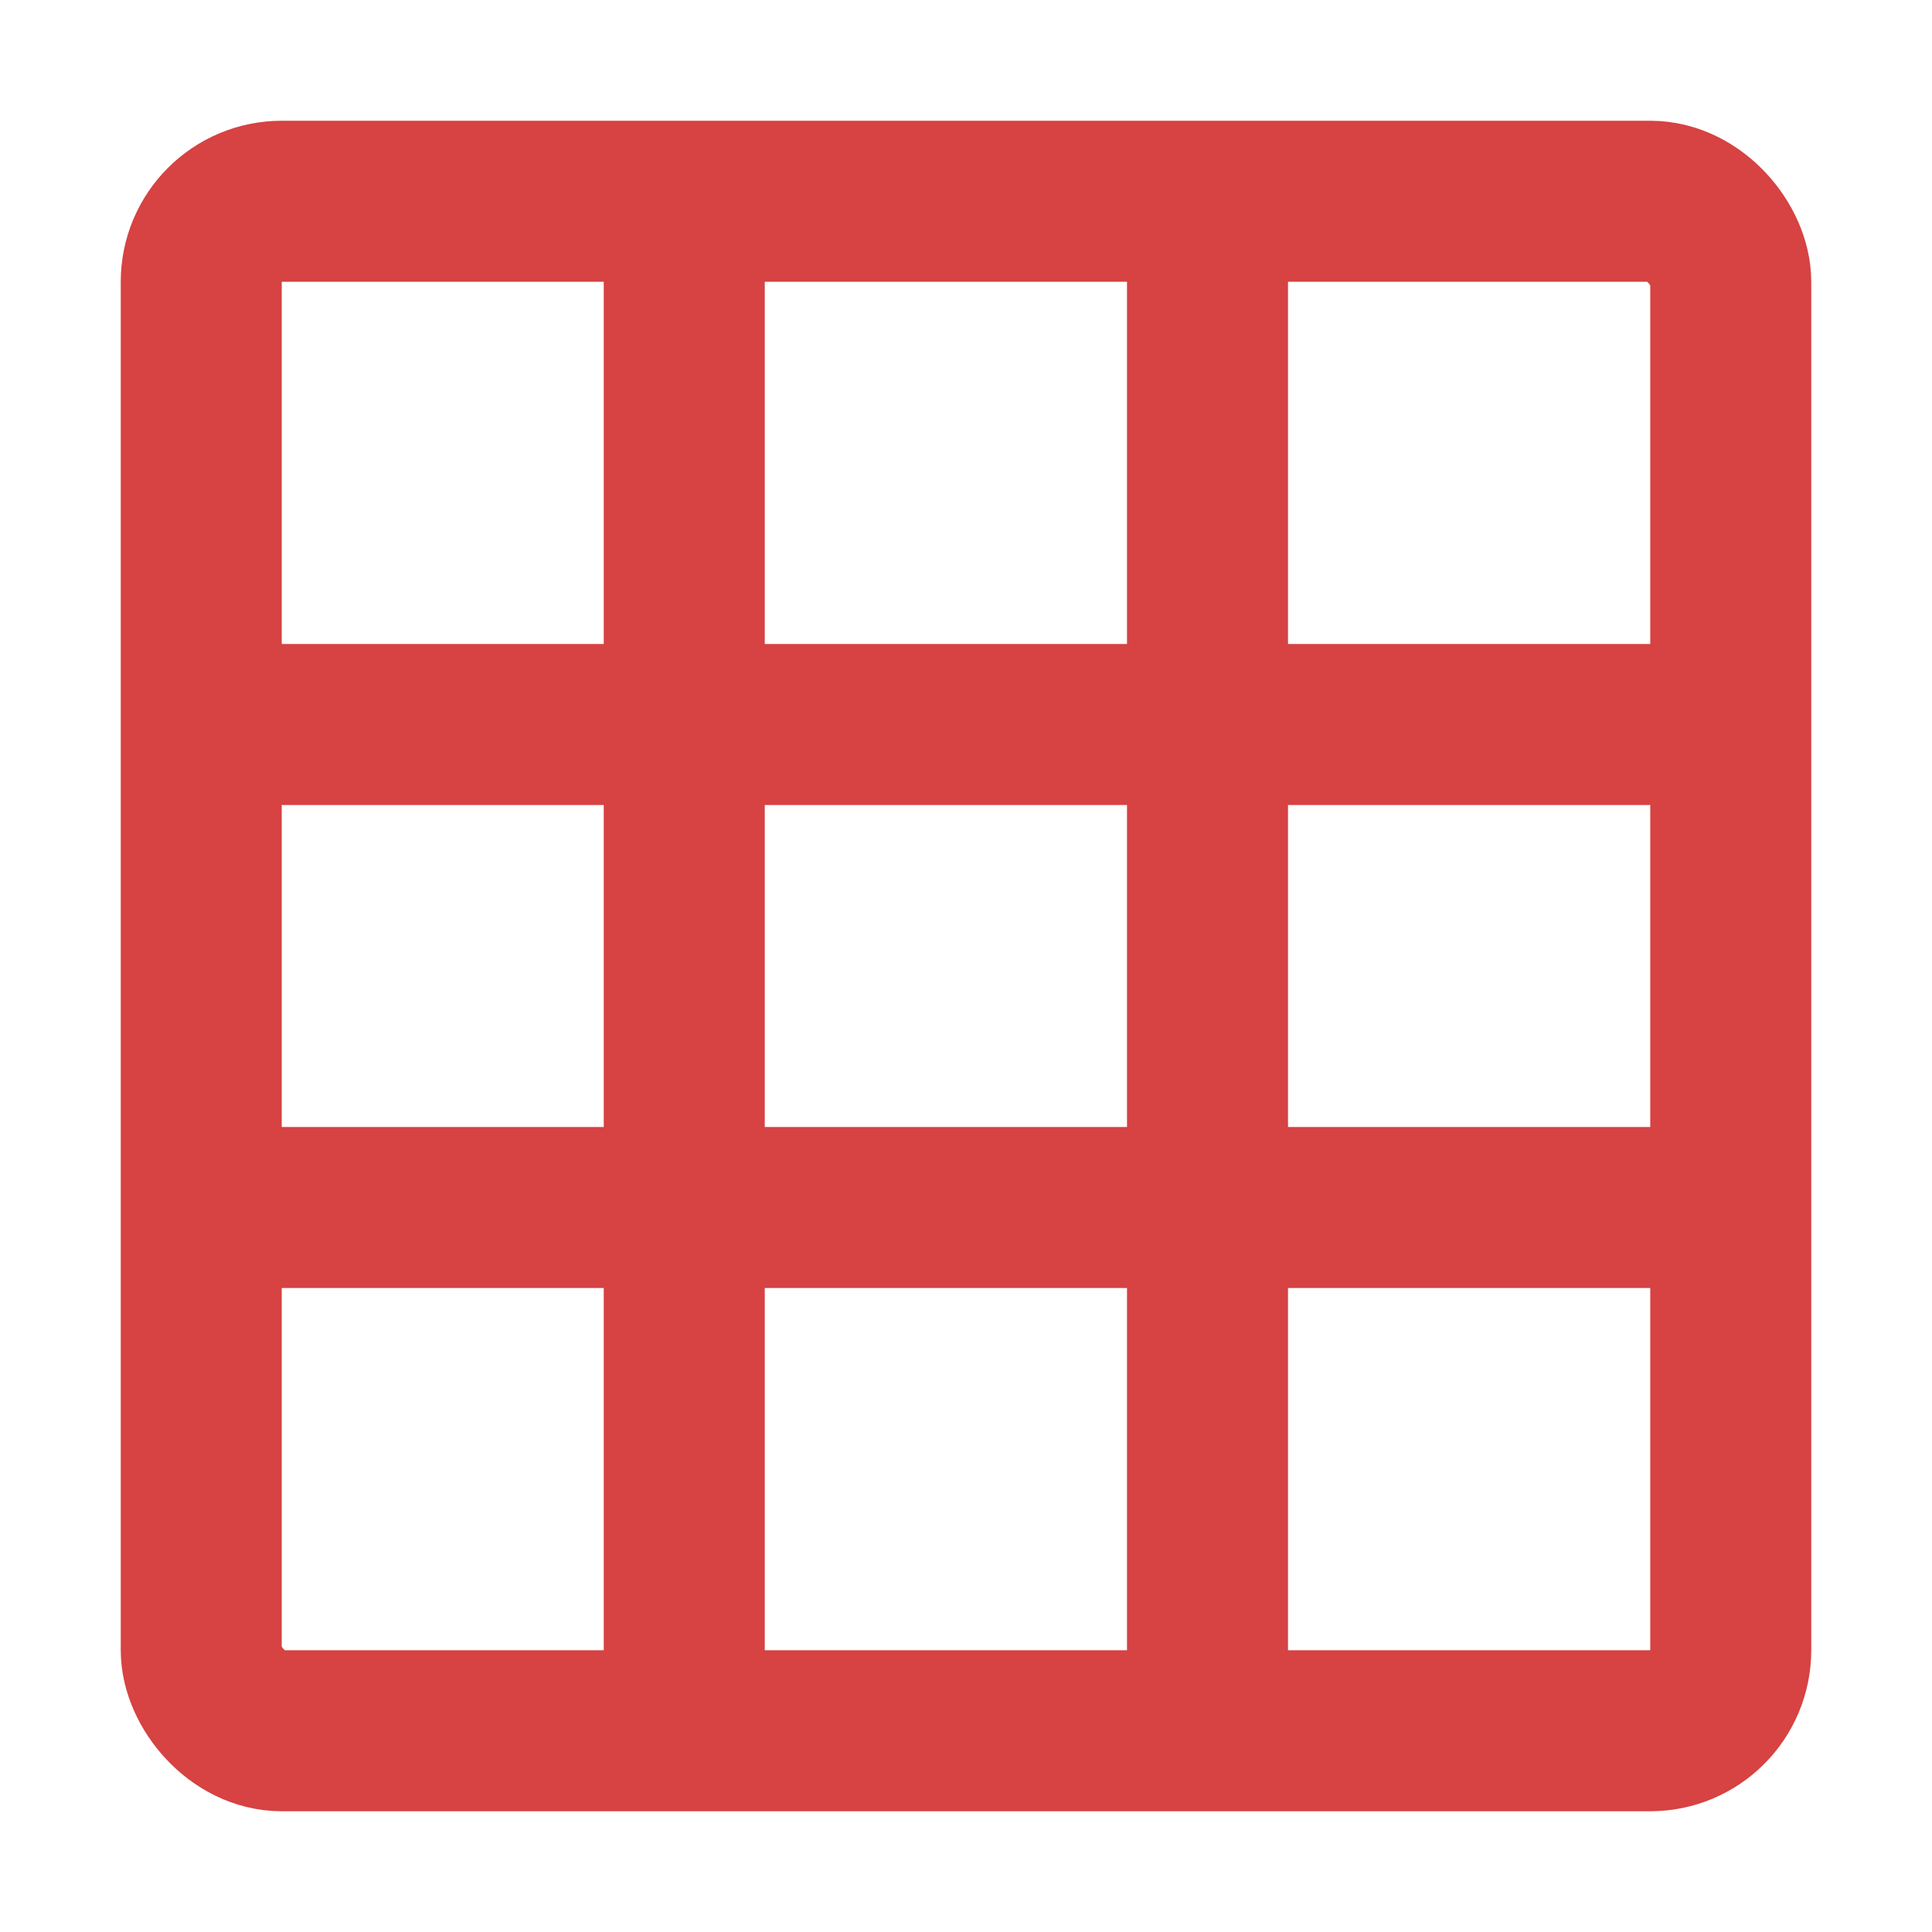
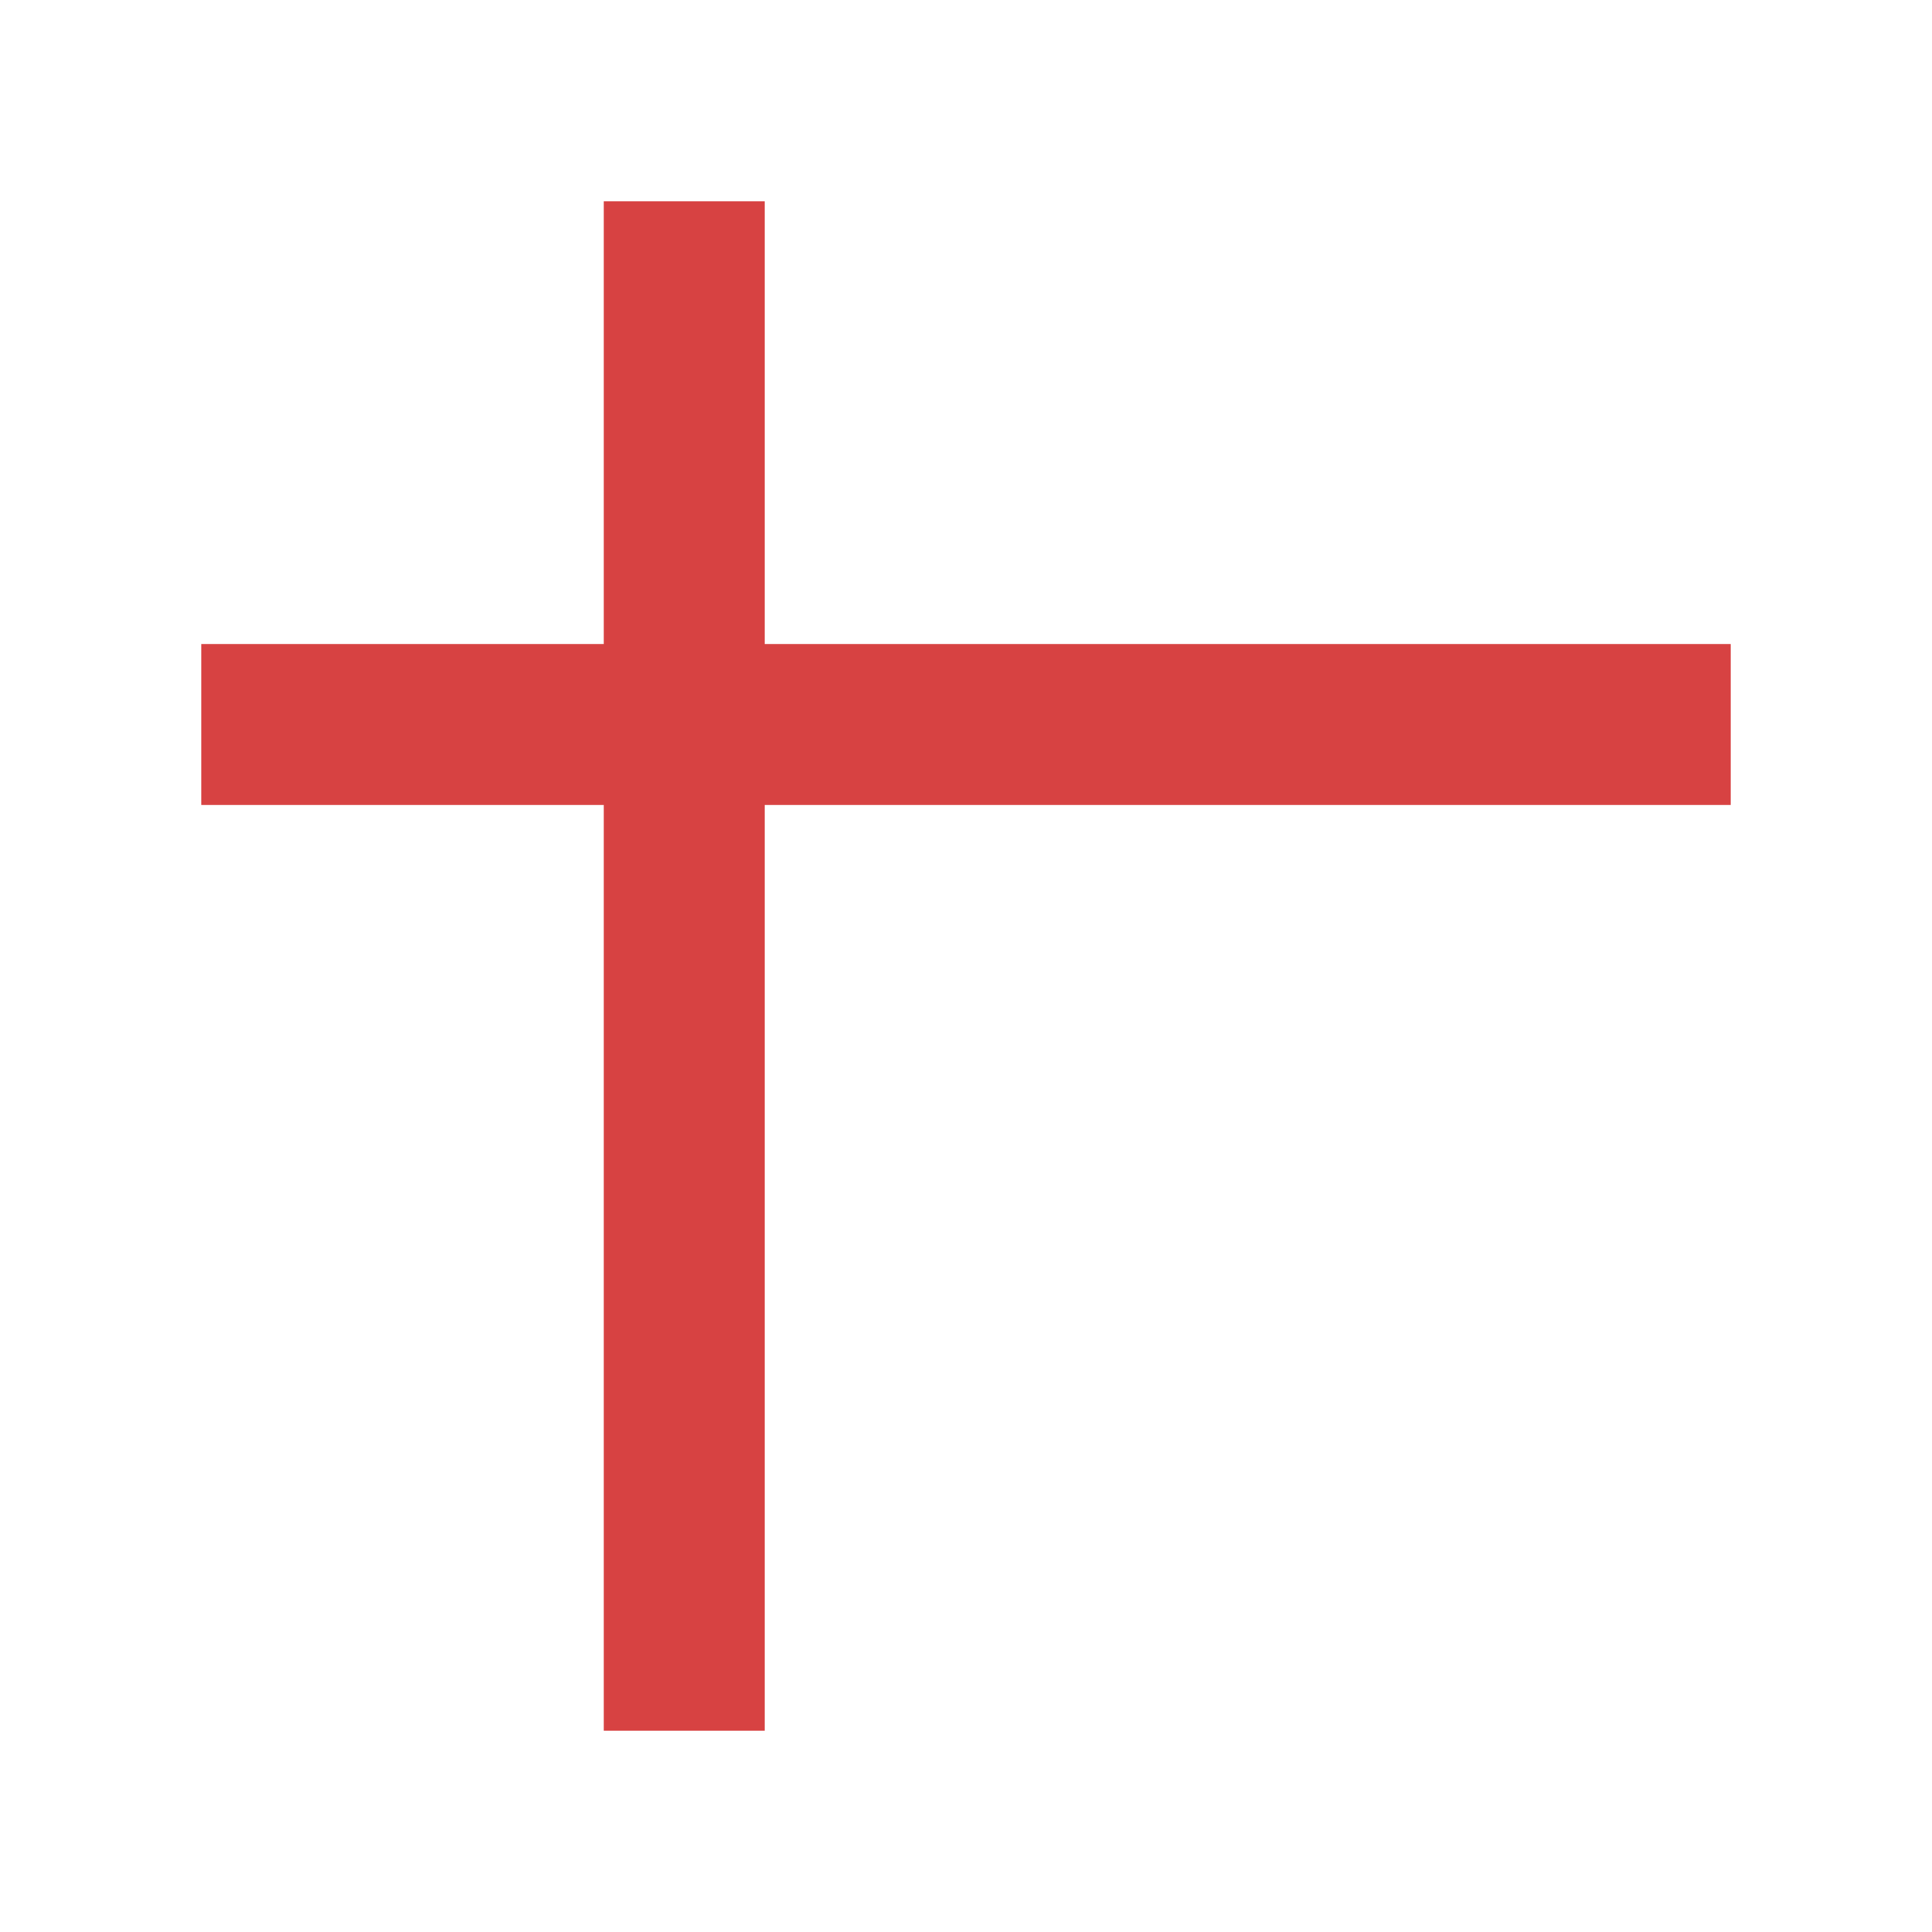
<svg xmlns="http://www.w3.org/2000/svg" width="24" height="24" viewBox="0 0 48 48" fill="none">
-   <rect x="5" y="5" width="38" height="38" rx="2" stroke="#d74242" stroke-width="4" stroke-linecap="butt" stroke-linejoin="miter" />
  <path d="M5 18H43" stroke="#d74242" stroke-width="4" stroke-linecap="butt" />
-   <path d="M5 30H43" stroke="#d74242" stroke-width="4" stroke-linecap="butt" />
  <path d="M17 5V43" stroke="#d74242" stroke-width="4" stroke-linecap="butt" />
-   <path d="M30 5V43" stroke="#d74242" stroke-width="4" stroke-linecap="butt" />
</svg>